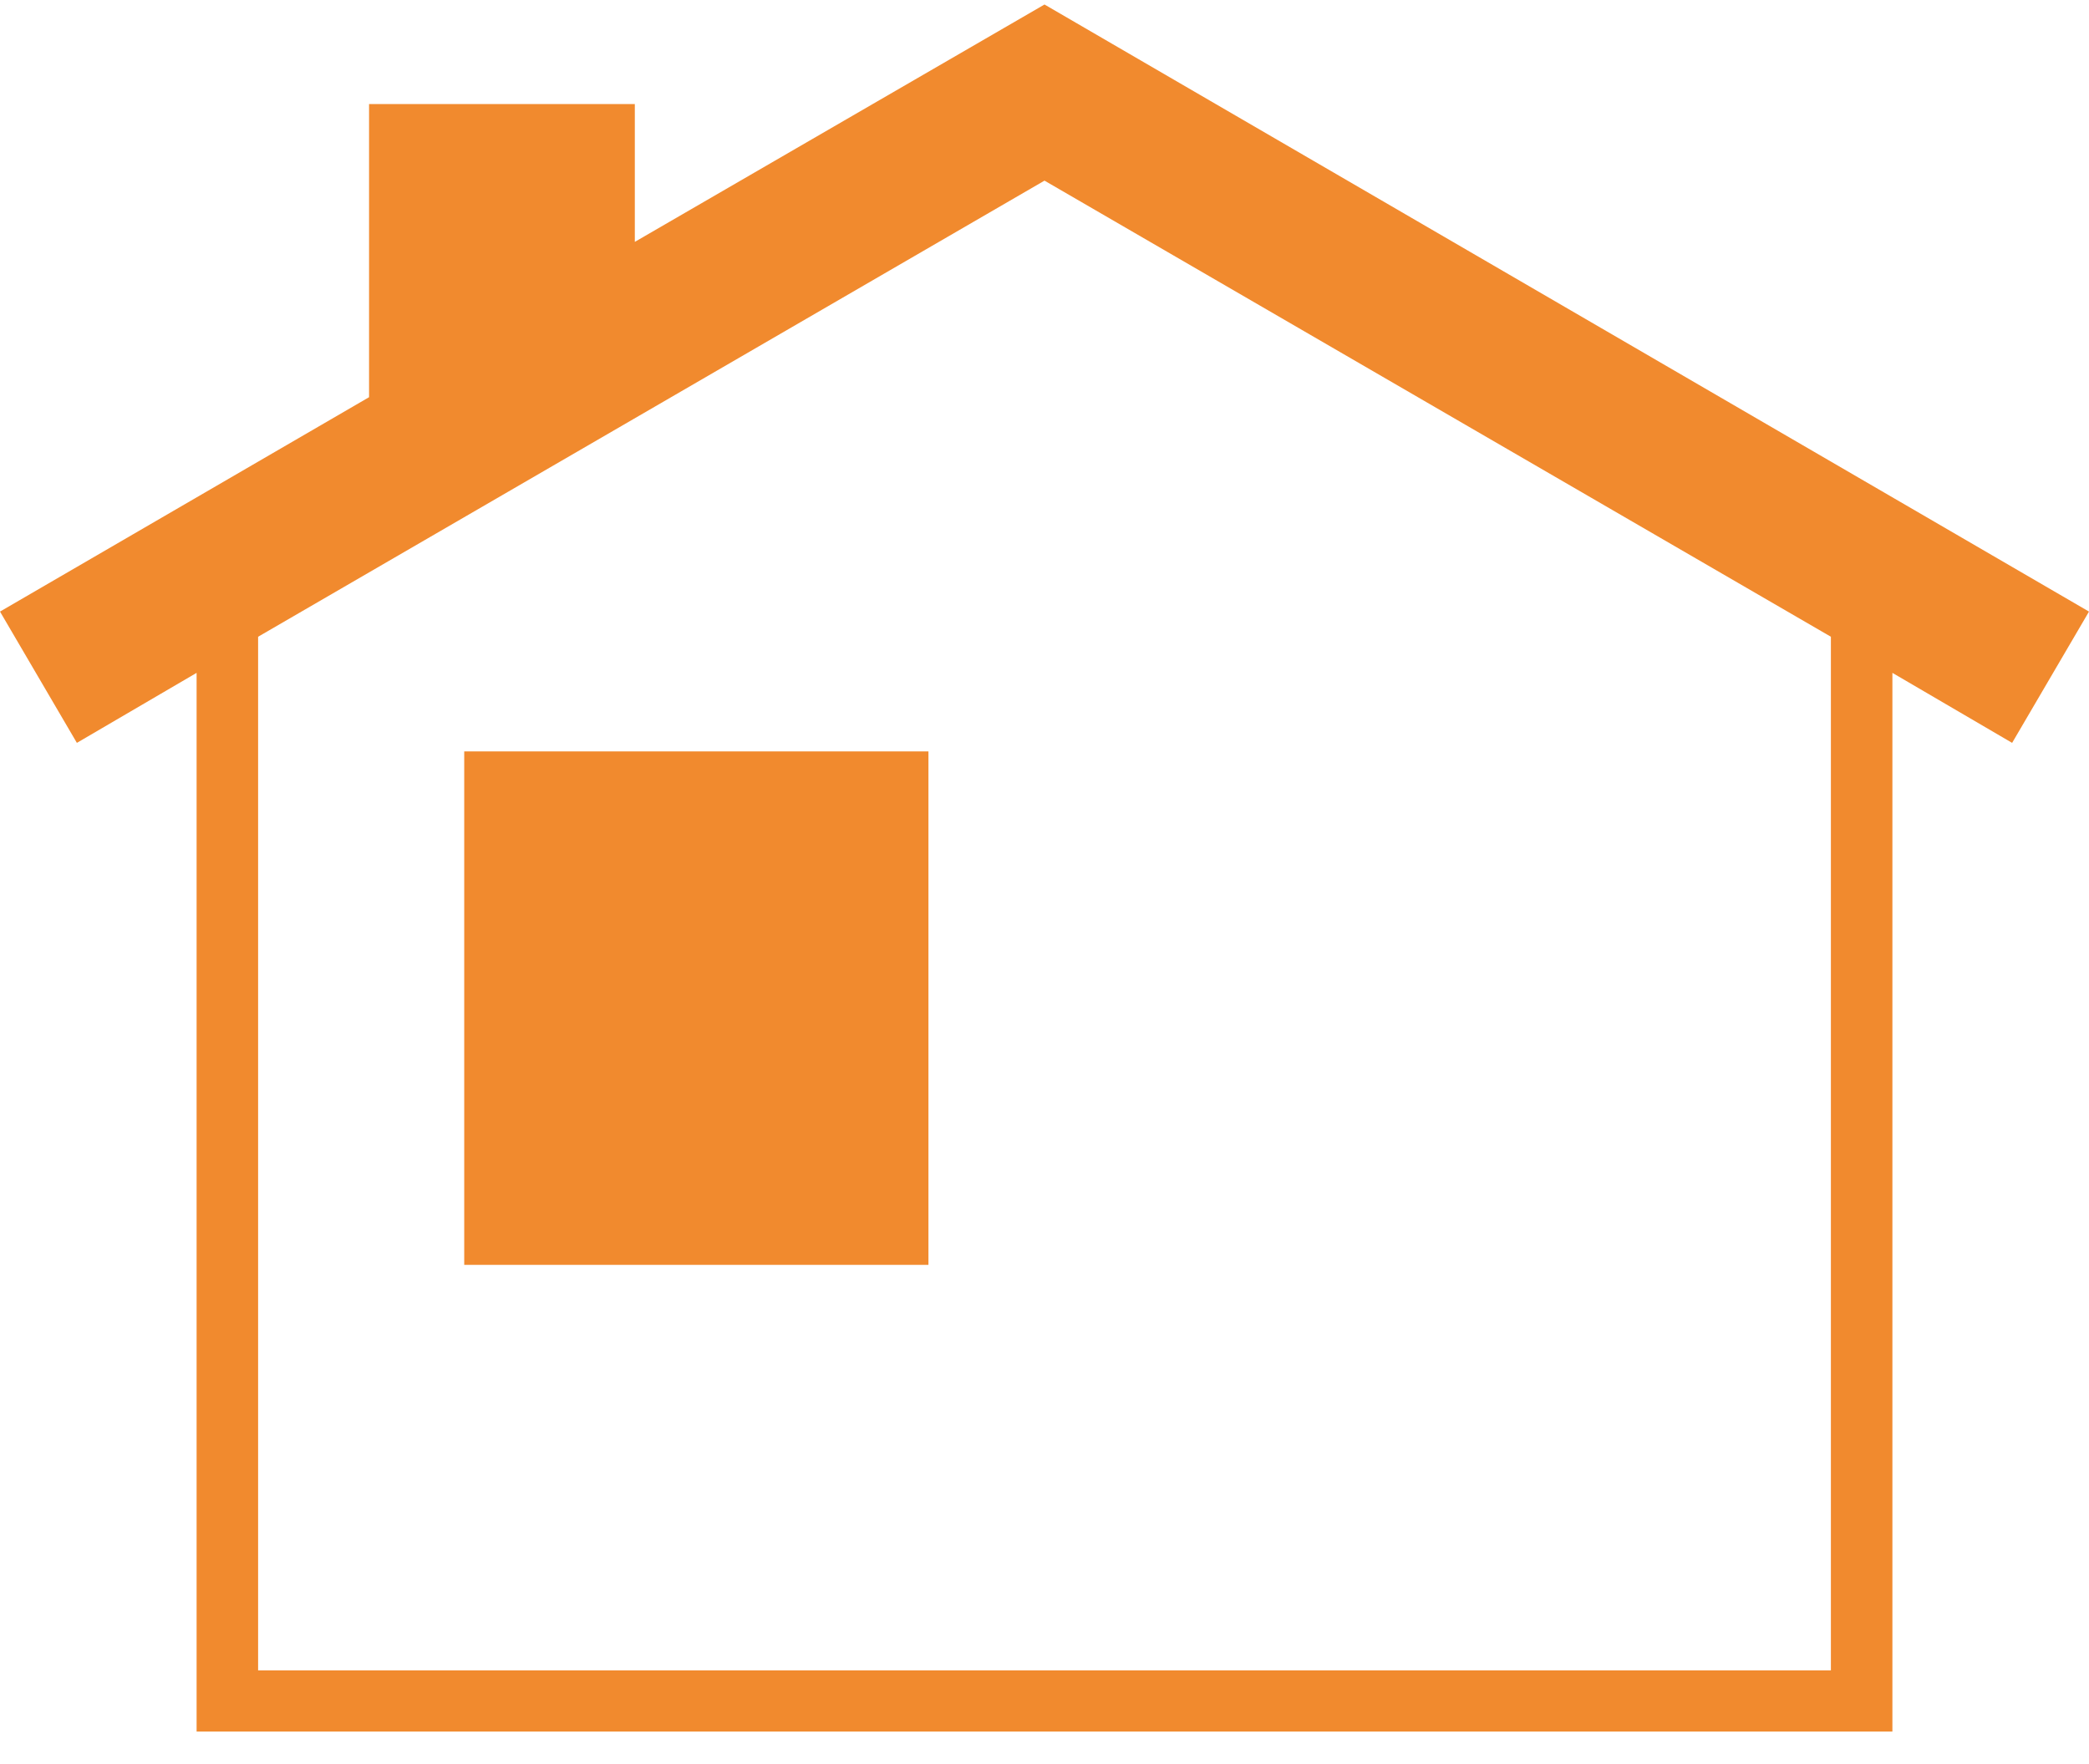
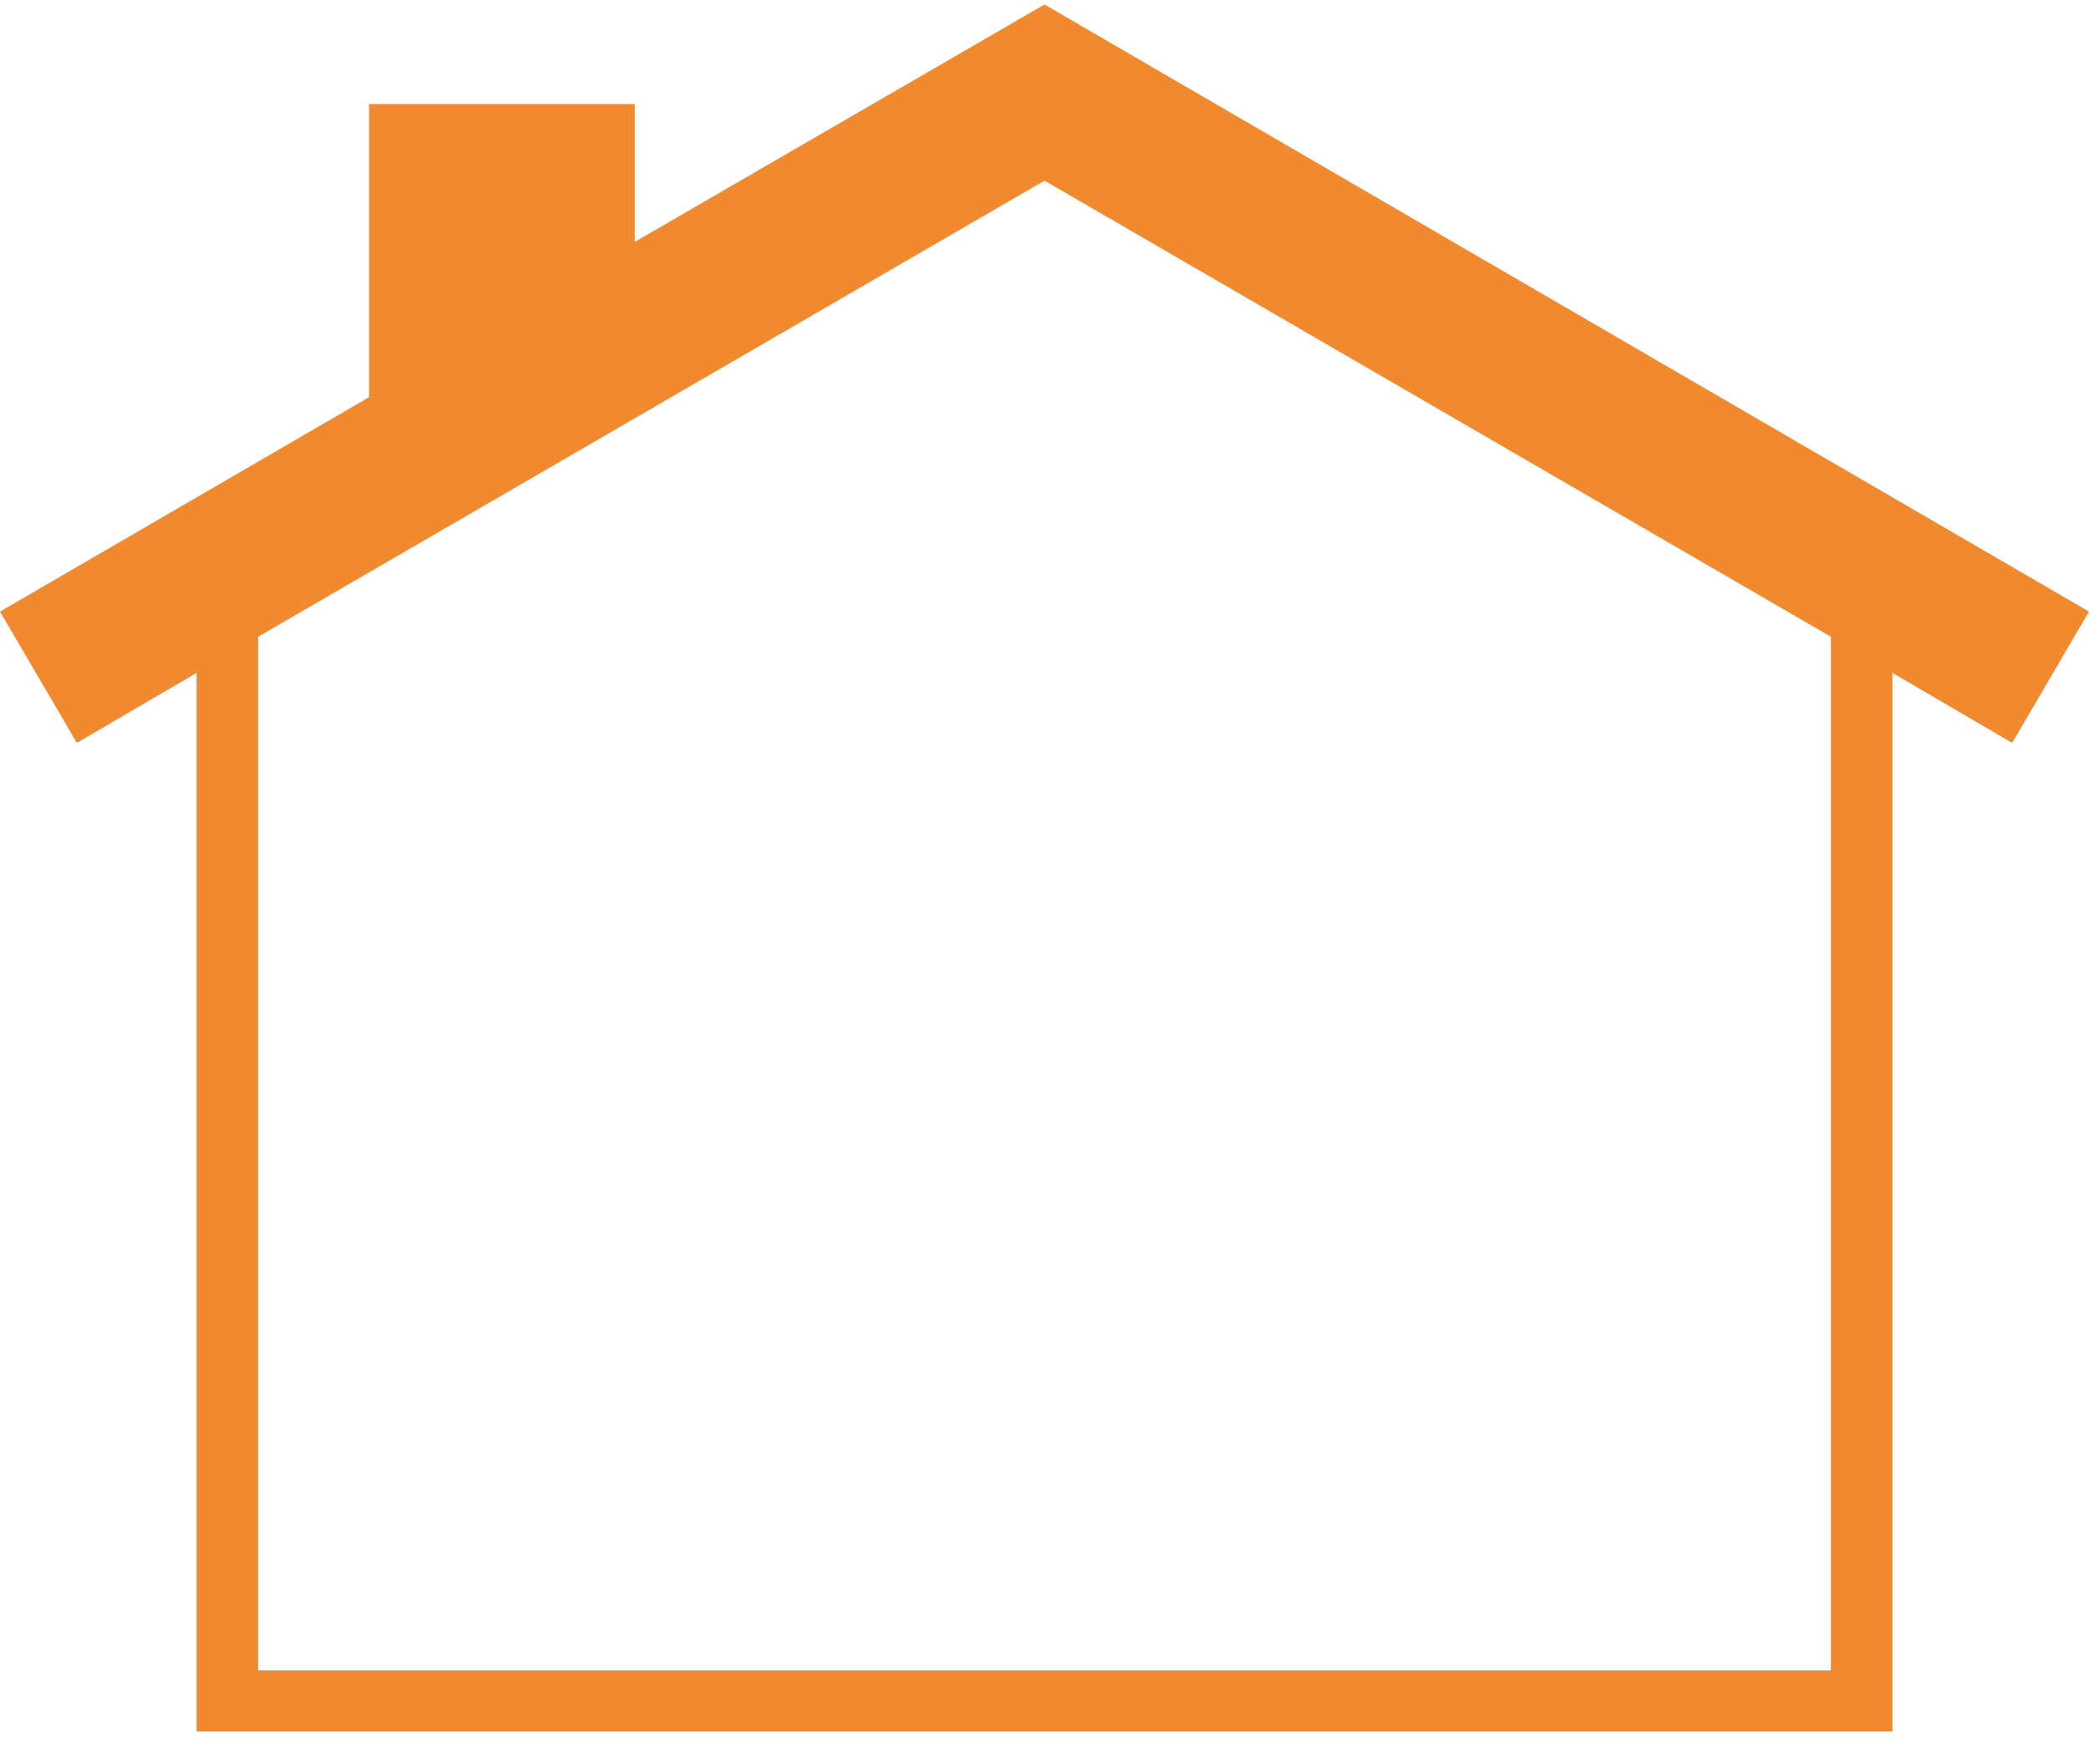
<svg xmlns="http://www.w3.org/2000/svg" width="45" height="38" fill="none">
  <path d="M45 13.174L22.5.097 13.675 5.21V2.242H7.95v6.314L0 13.174l1.656 2.828 2.579-1.508V37.3h36.53V14.494l2.579 1.508L45 13.174zm-5.56 22.808H5.56V13.716L22.5 3.891l16.94 9.825v22.266z" fill="#F18A2E" />
-   <path d="M20 16.186H10v11.06h10v-11.06z" fill="#F18A2E" />
</svg>